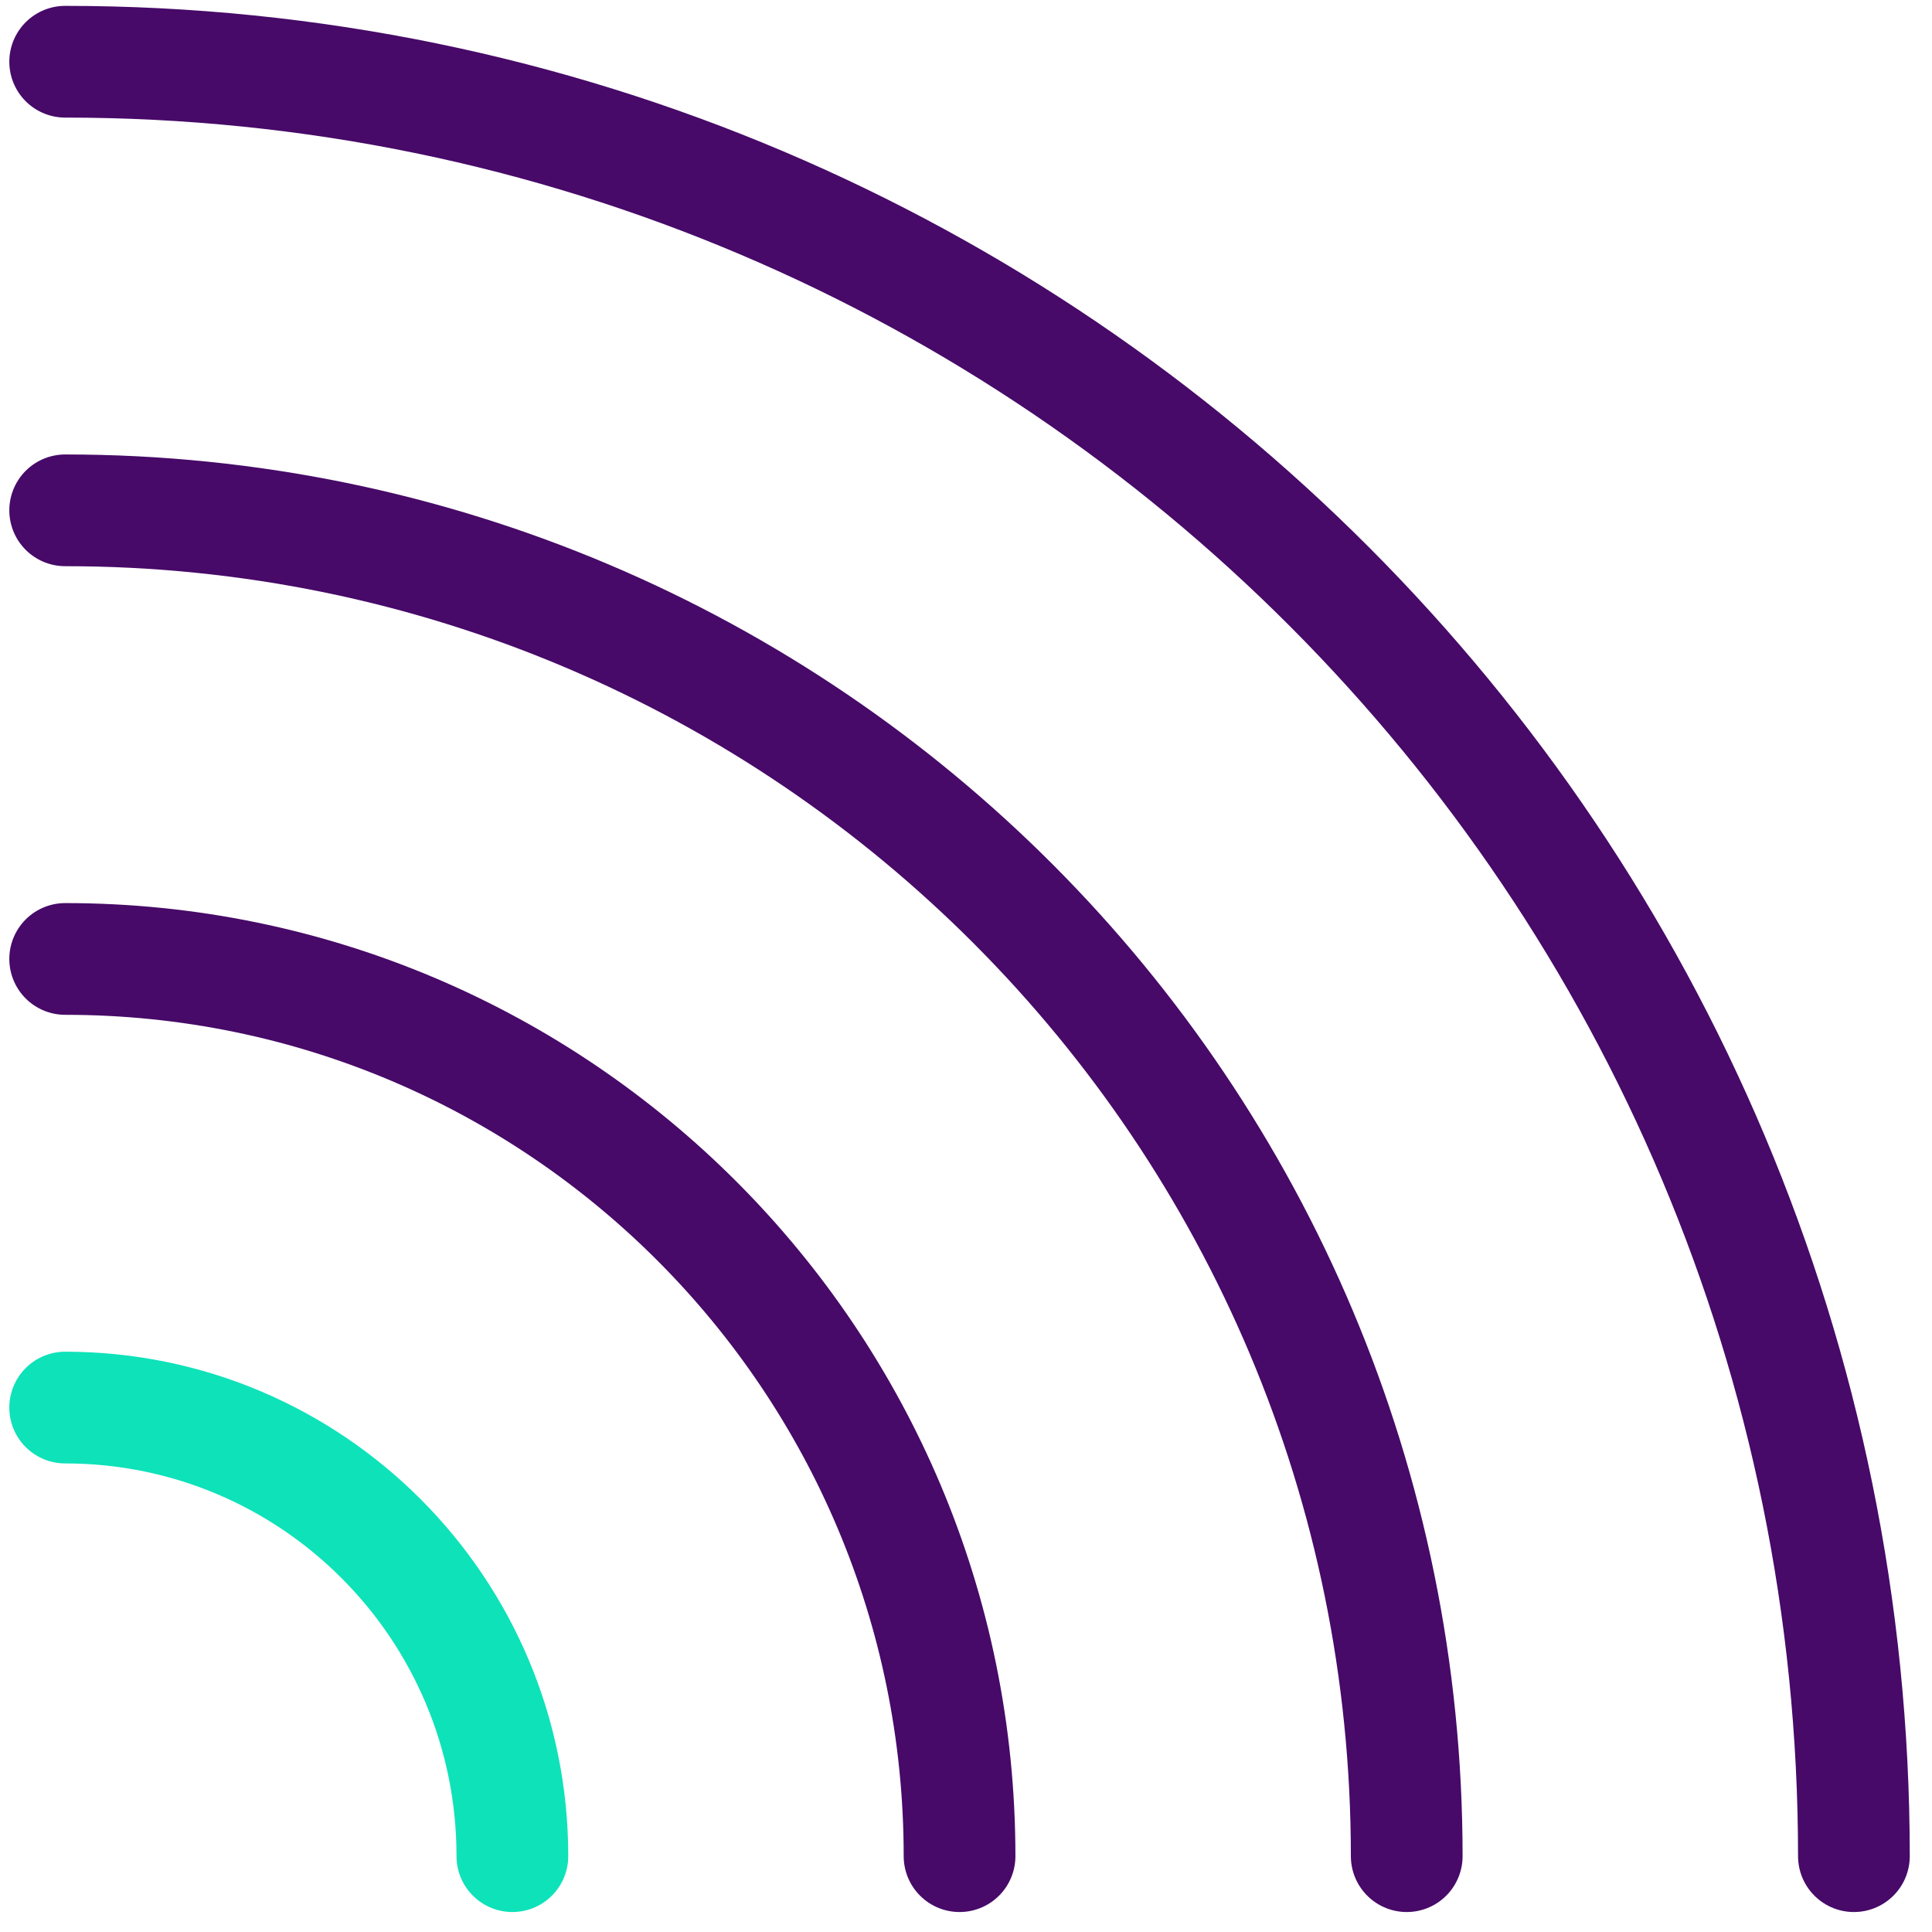
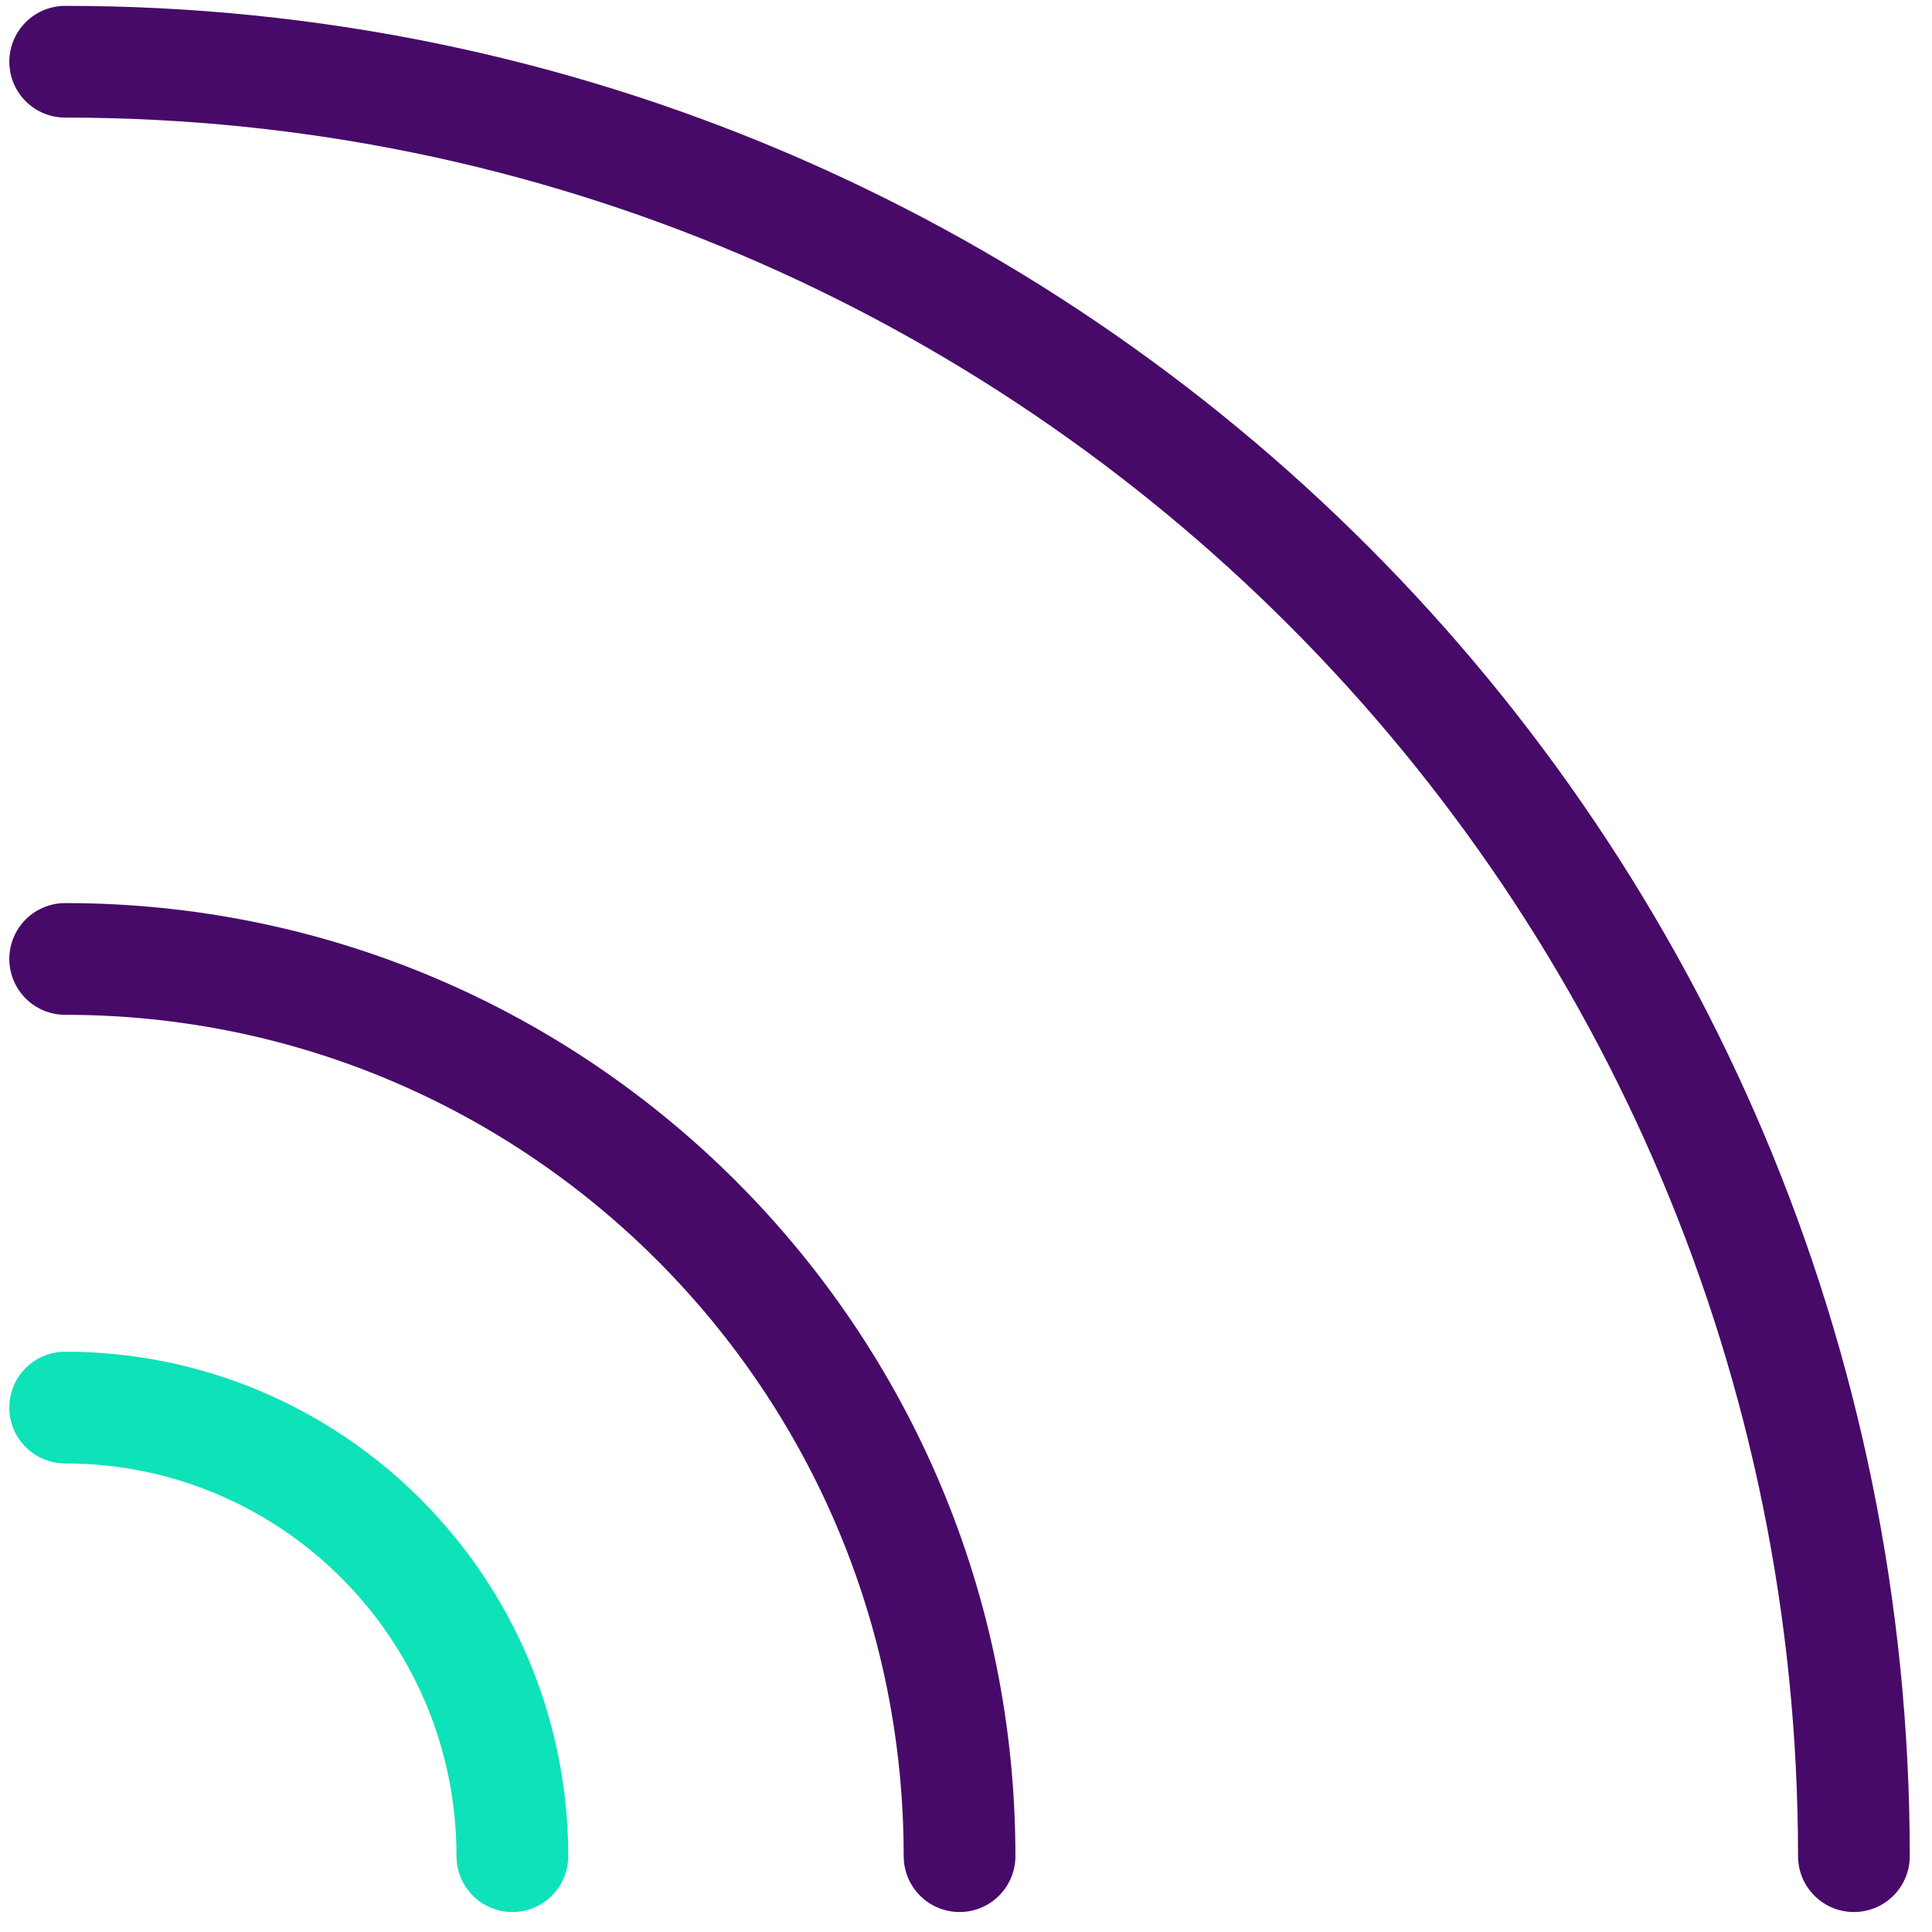
<svg xmlns="http://www.w3.org/2000/svg" width="83px" height="83px" viewBox="0 0 83 83" version="1.1">
  <title>internet</title>
  <desc>Created with Sketch.</desc>
  <defs />
  <g id="ICONS-TO-USE-for-launch" stroke="none" stroke-width="1" fill="none" fill-rule="evenodd" stroke-linecap="round" stroke-linejoin="round">
    <g id="1st.-Latest-Dodo-brand-icons" transform="translate(-811, -1295)" stroke-width="4.8">
      <g id="Group-6" transform="translate(674, 1228)">
        <g id="internet" transform="translate(139, 69)">
          <path d="M77.645,77.742 C77.645,35.166 43.241,0.652 0.8,0.652" id="Shape" stroke="#470A68" />
-           <path d="M0.8,19.924 C32.631,19.924 58.434,45.81 58.434,77.742" id="Shape" stroke="#470A68" />
          <path d="M0.8,39.197 C22.02,39.197 39.223,56.454 39.223,77.742" id="Shape" stroke="#470A68" />
          <path d="M0.8,58.47 C11.41,58.47 20.012,67.098 20.012,77.742" id="Shape" stroke="#0EE2B9" />
        </g>
      </g>
    </g>
  </g>
</svg>